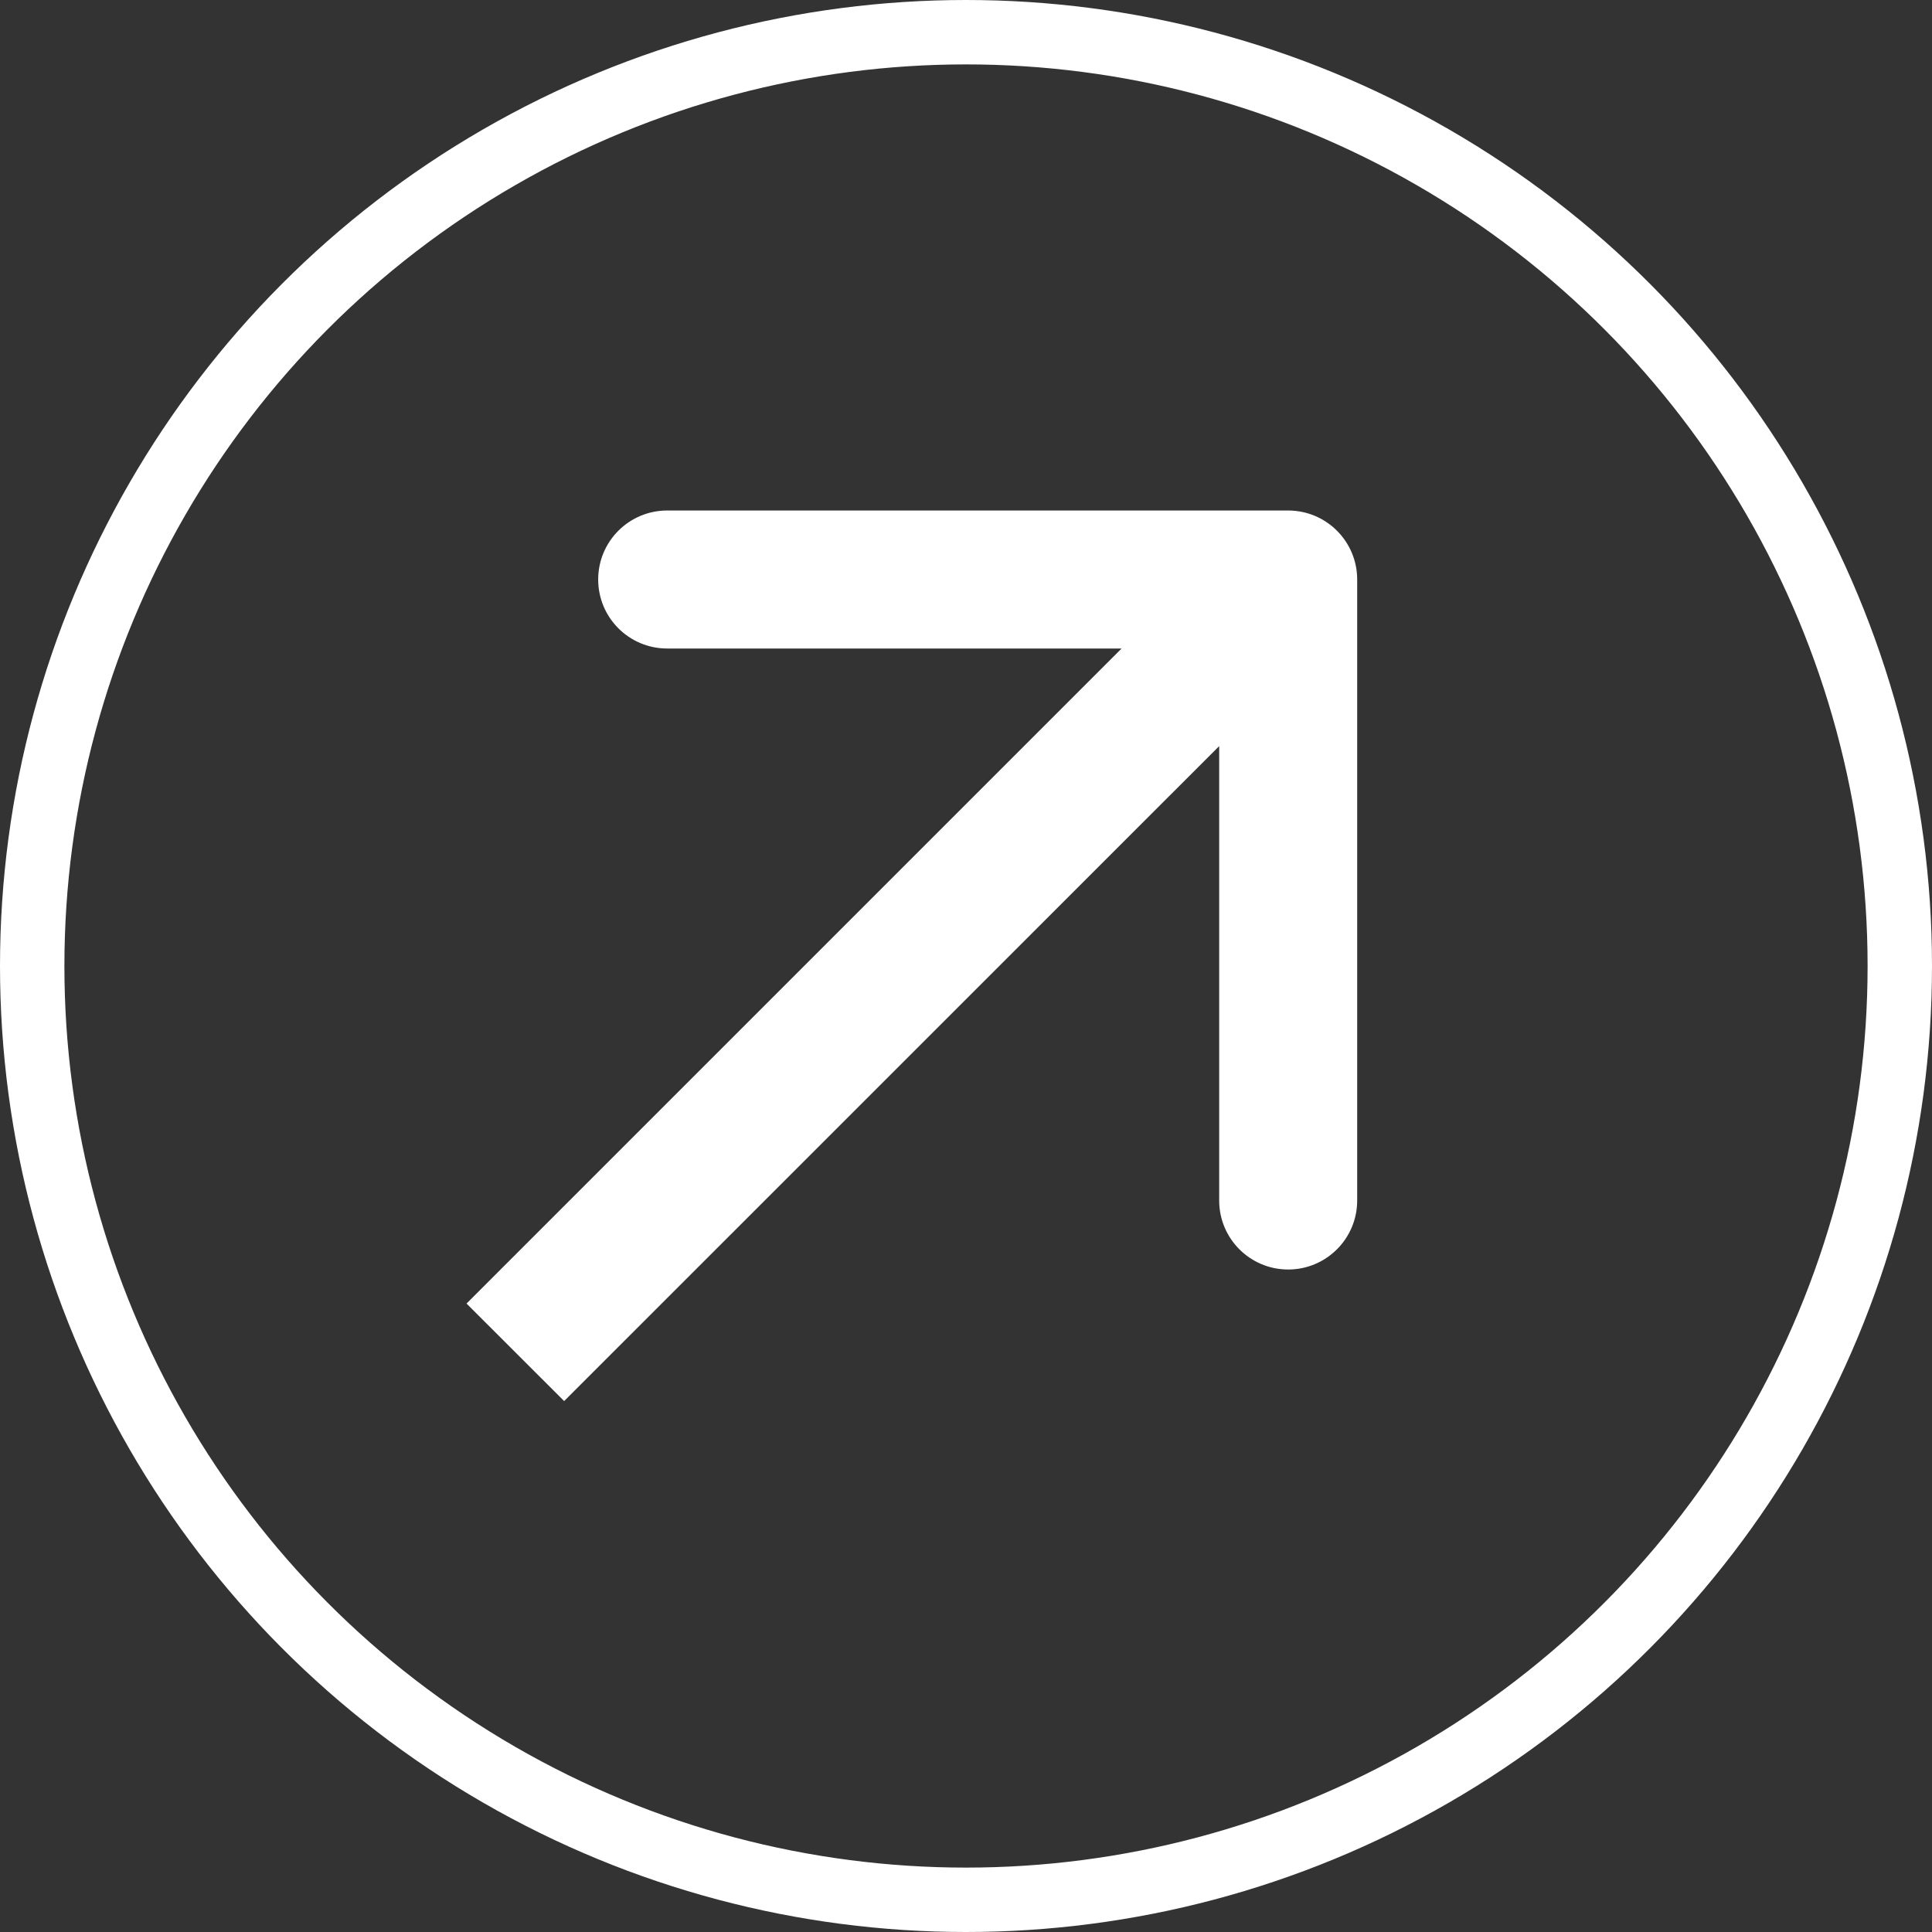
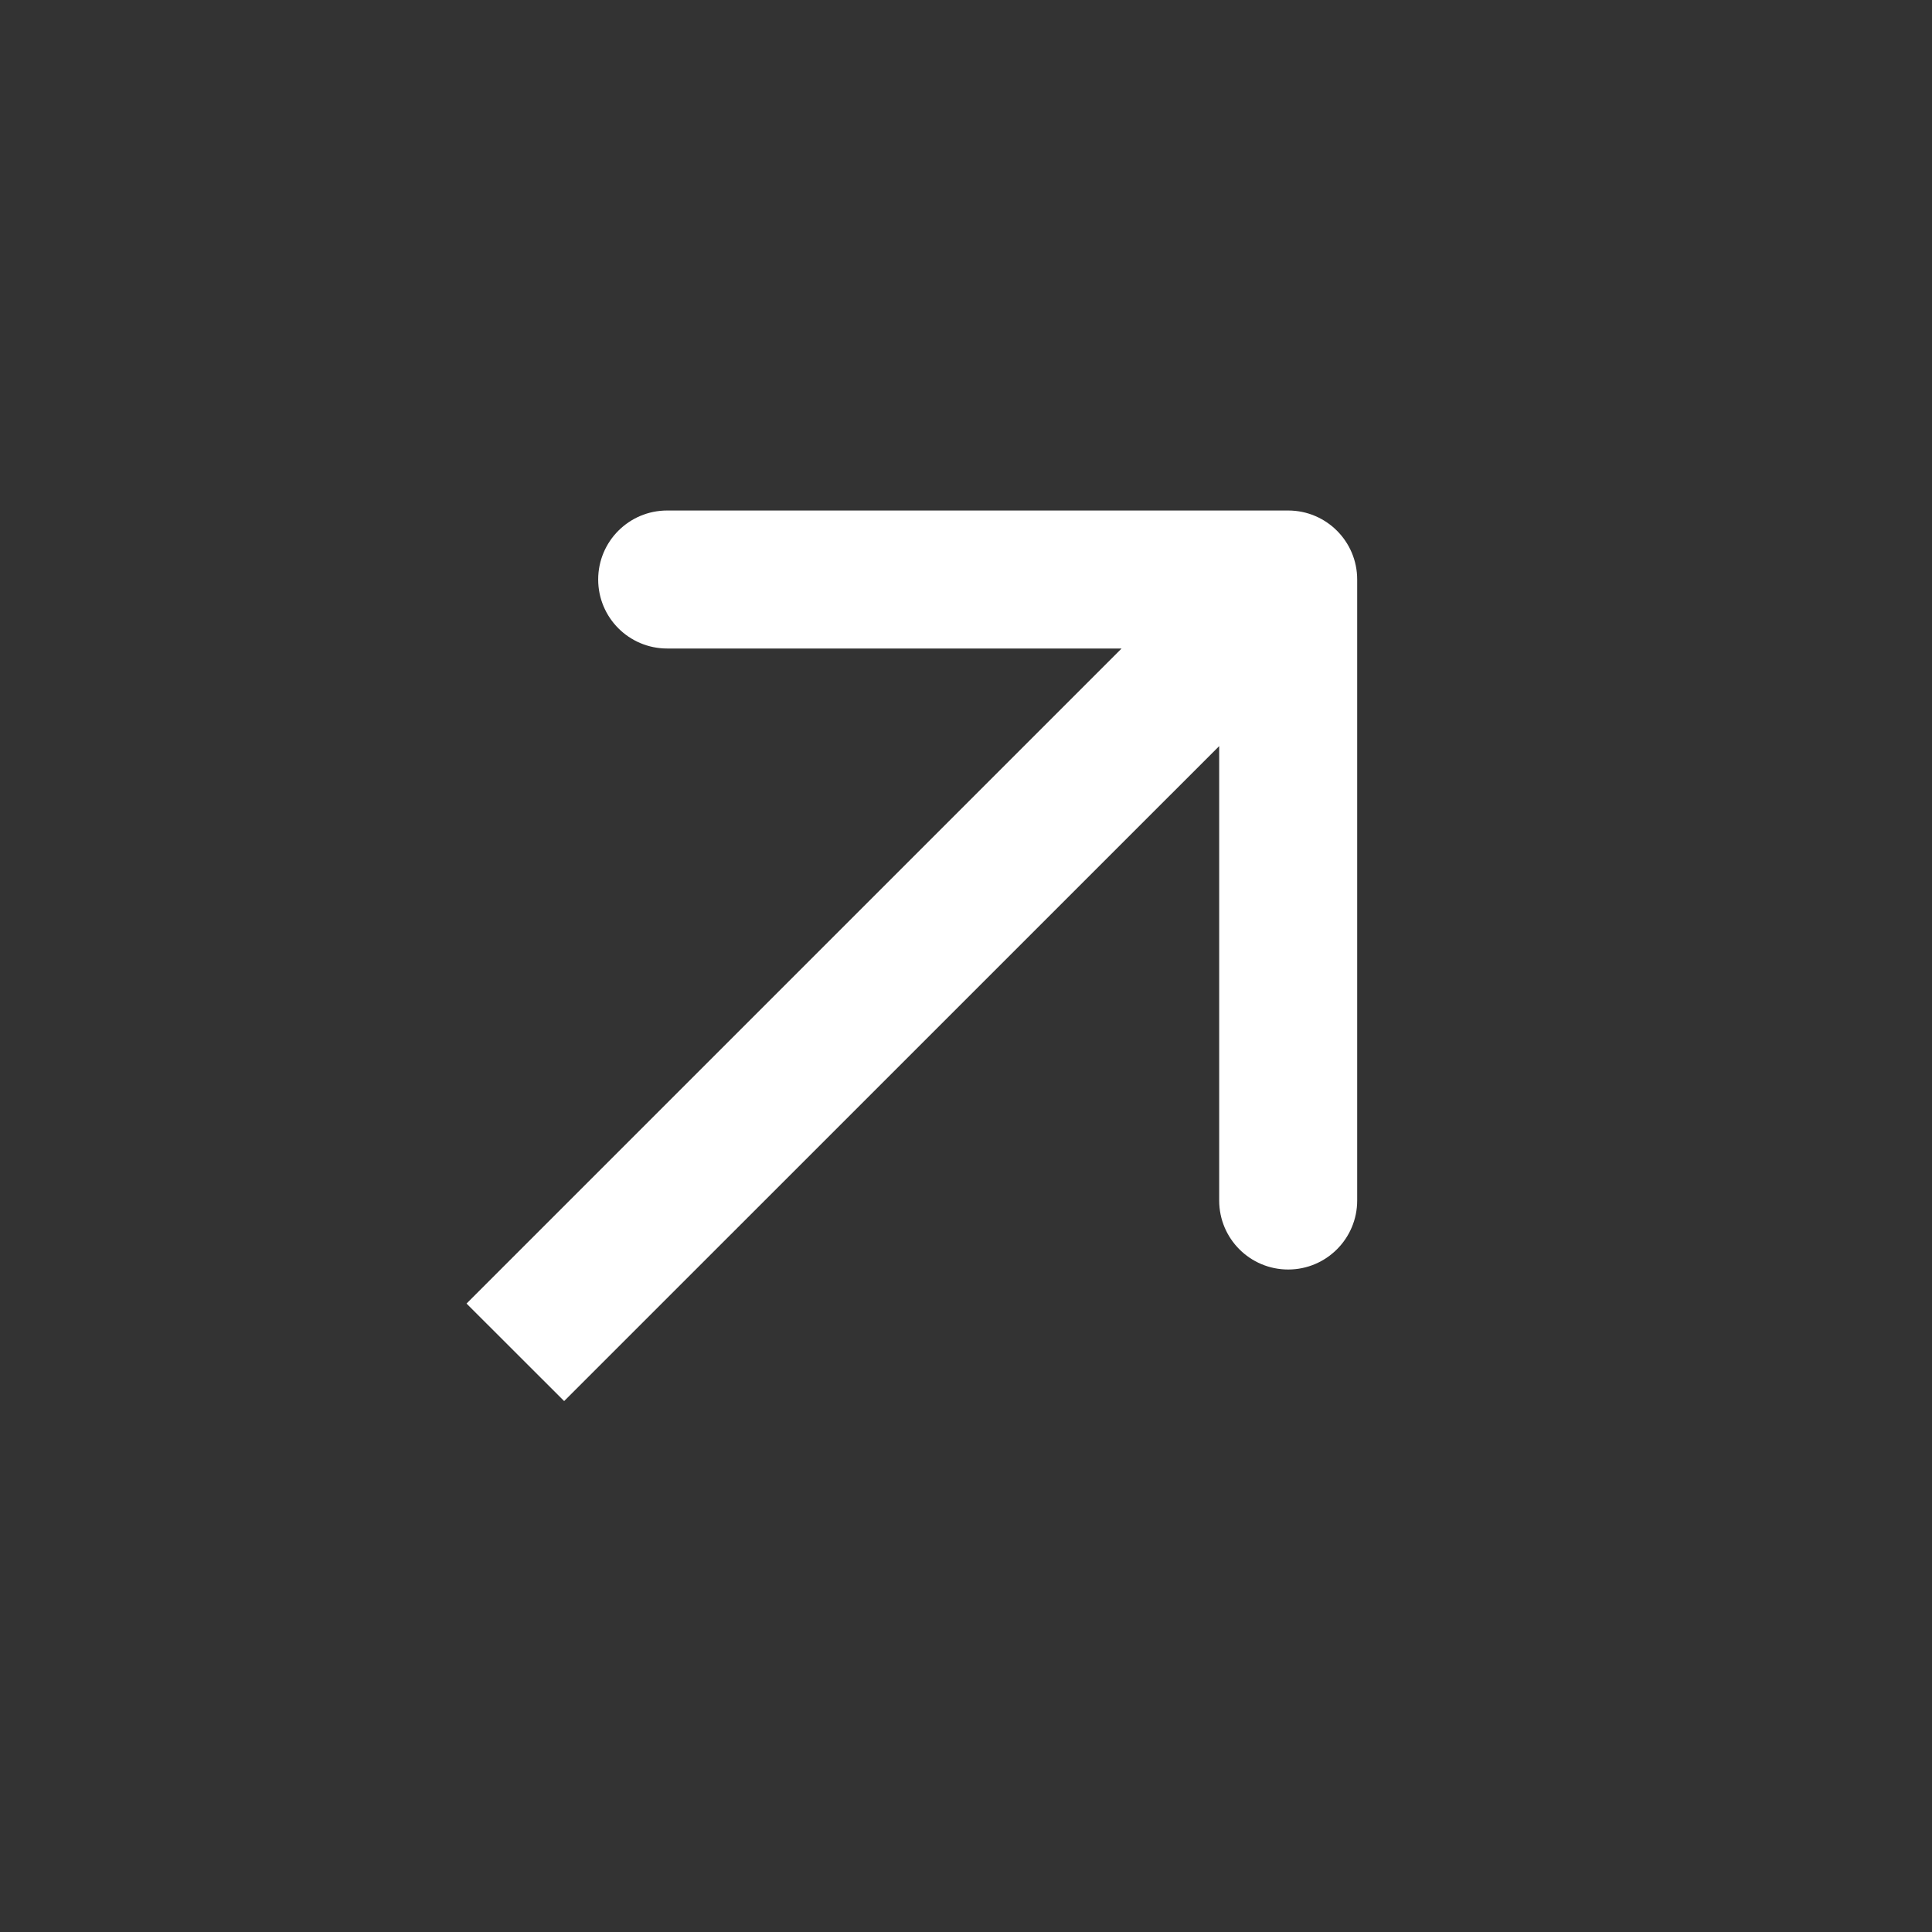
<svg xmlns="http://www.w3.org/2000/svg" width="21" height="21" viewBox="0 0 21 21" fill="none">
  <rect x="0" y="0" width="21" height="21" fill="#333333" stroke="none" />
  <g id="Frame 2118529064">
-     <circle id="Ellipse 1040" cx="10.5" cy="10.5" r="10.15" stroke="white" stroke-width="0.7" />
    <path id="Arrow 9" d="M14.752 6.299C14.752 5.885 14.416 5.549 14.002 5.549L7.252 5.549C6.837 5.549 6.502 5.885 6.502 6.299C6.502 6.713 6.837 7.049 7.252 7.049H13.252V13.049C13.252 13.463 13.587 13.799 14.002 13.799C14.416 13.799 14.752 13.463 14.752 13.049L14.752 6.299ZM6.132 15.229L14.532 6.83L13.471 5.769L5.071 14.169L6.132 15.229Z" fill="white" />
  </g>
</svg>